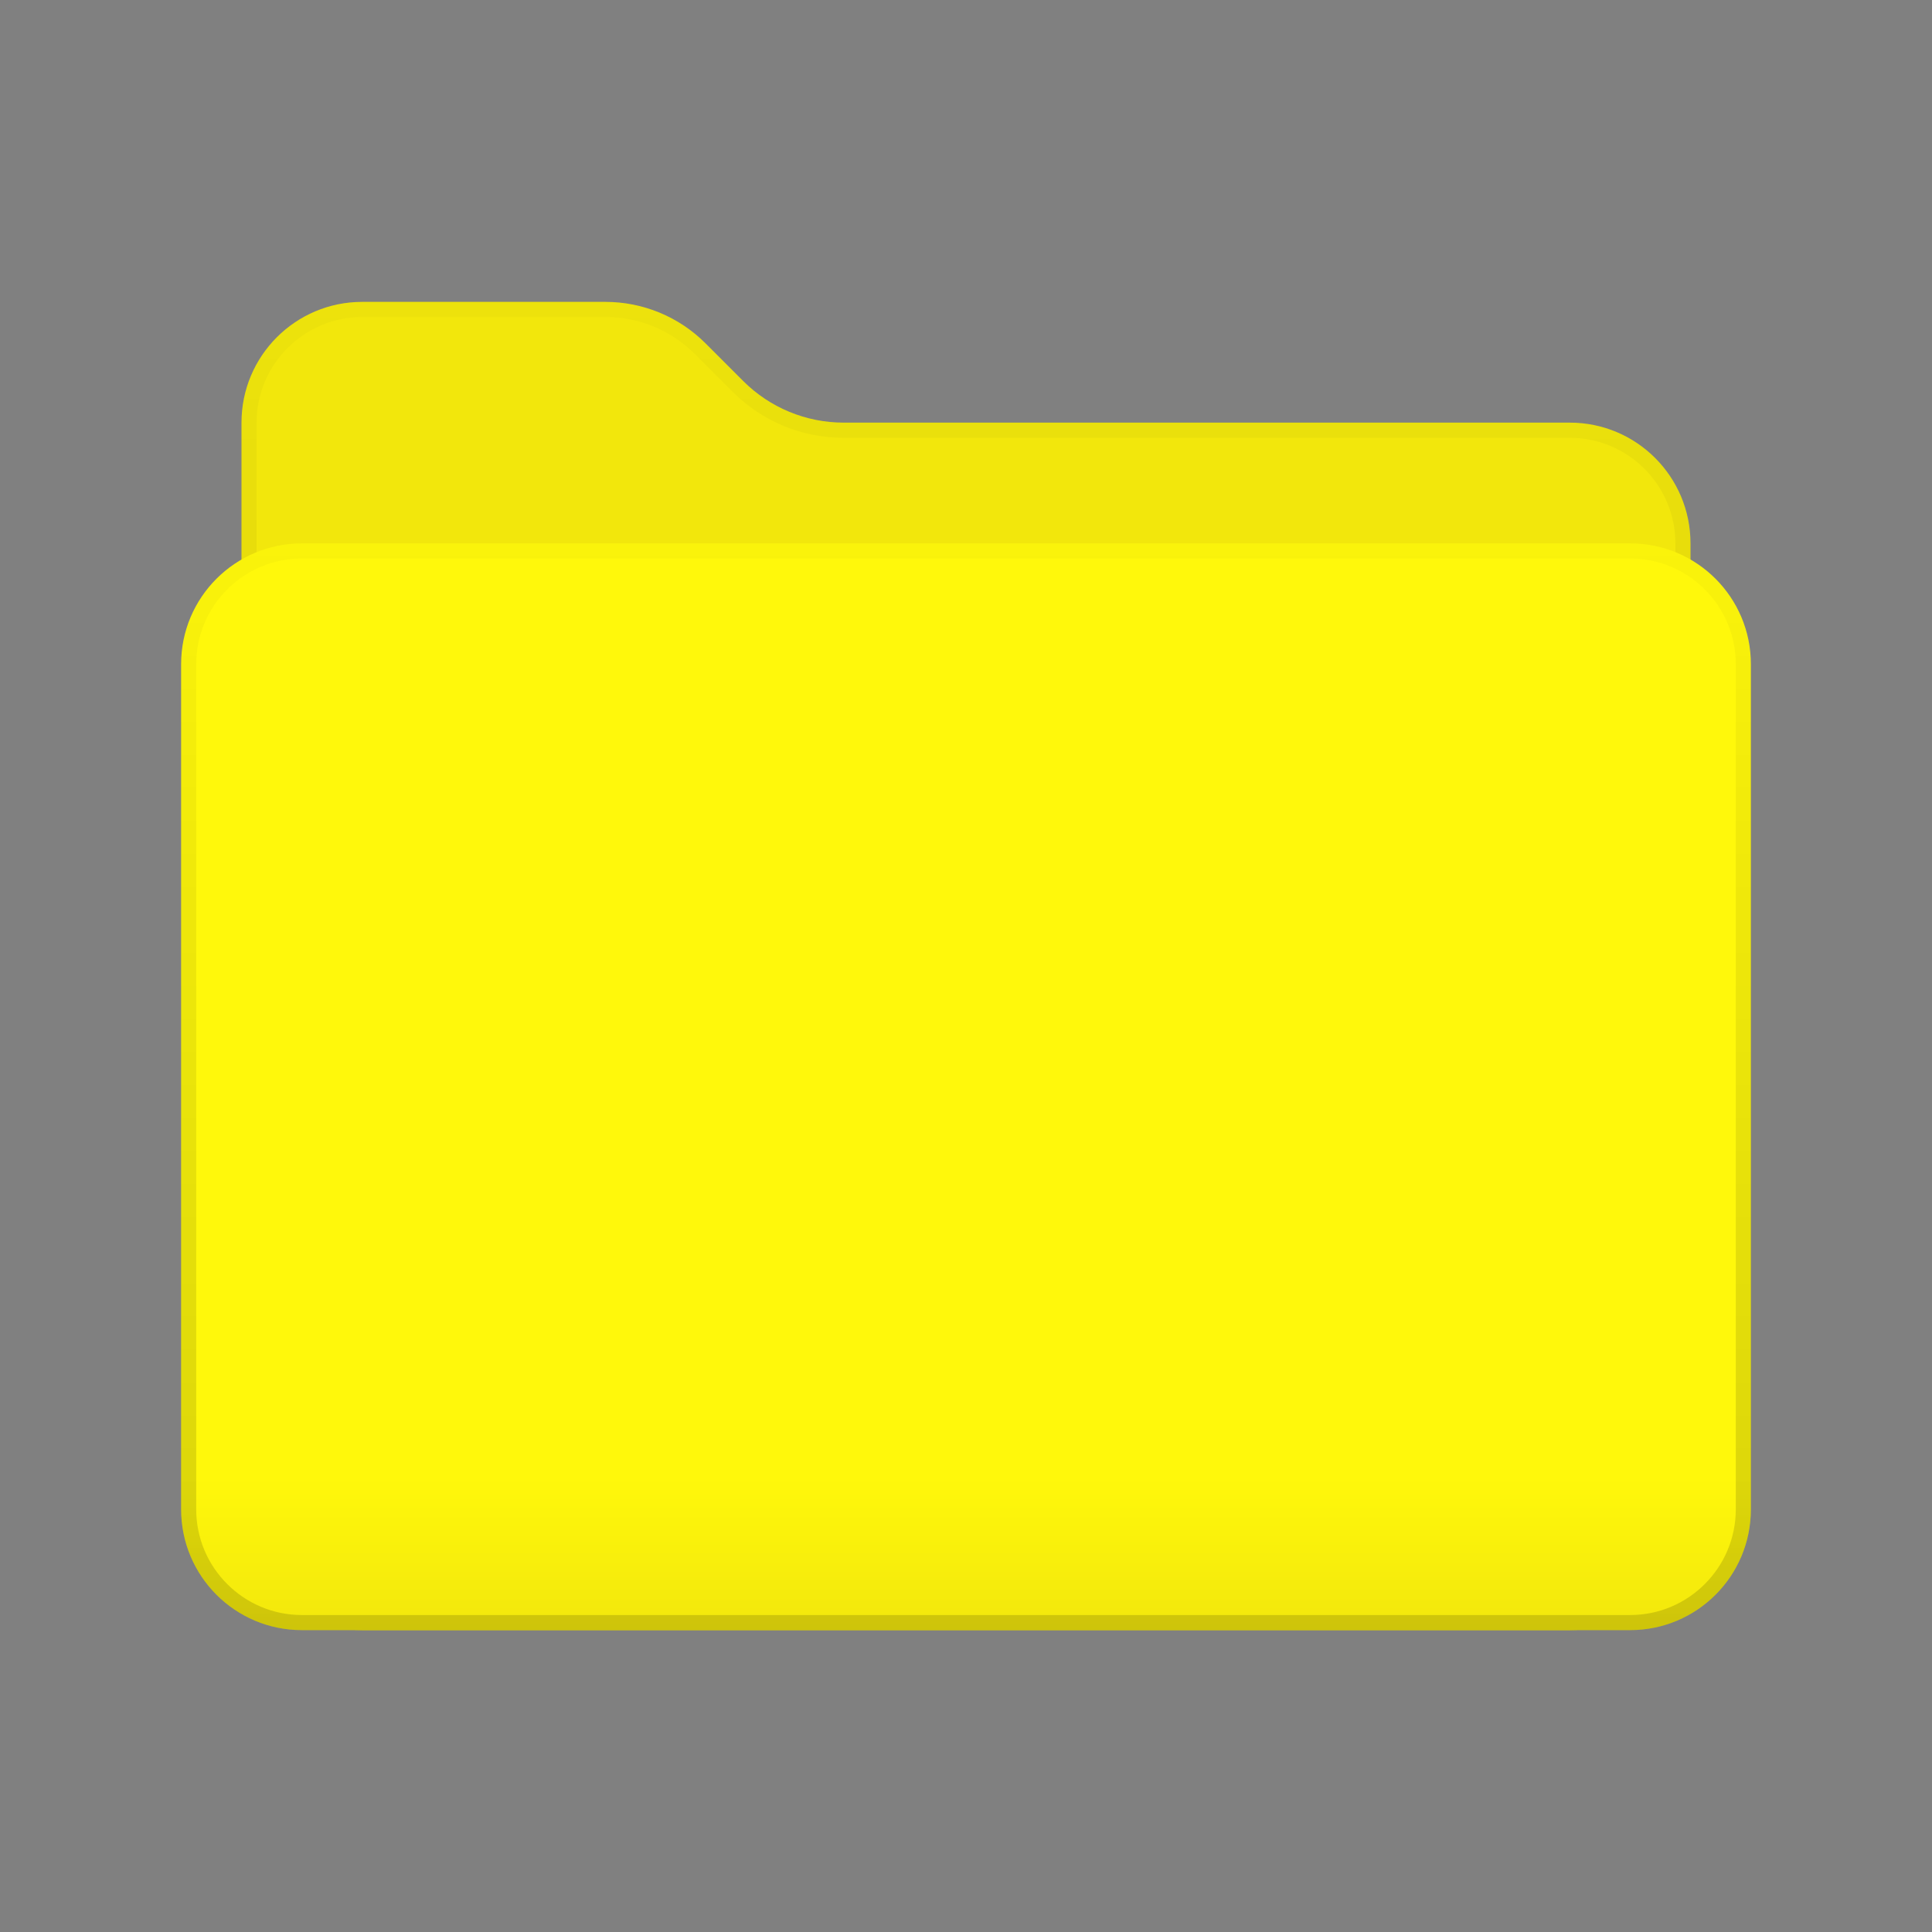
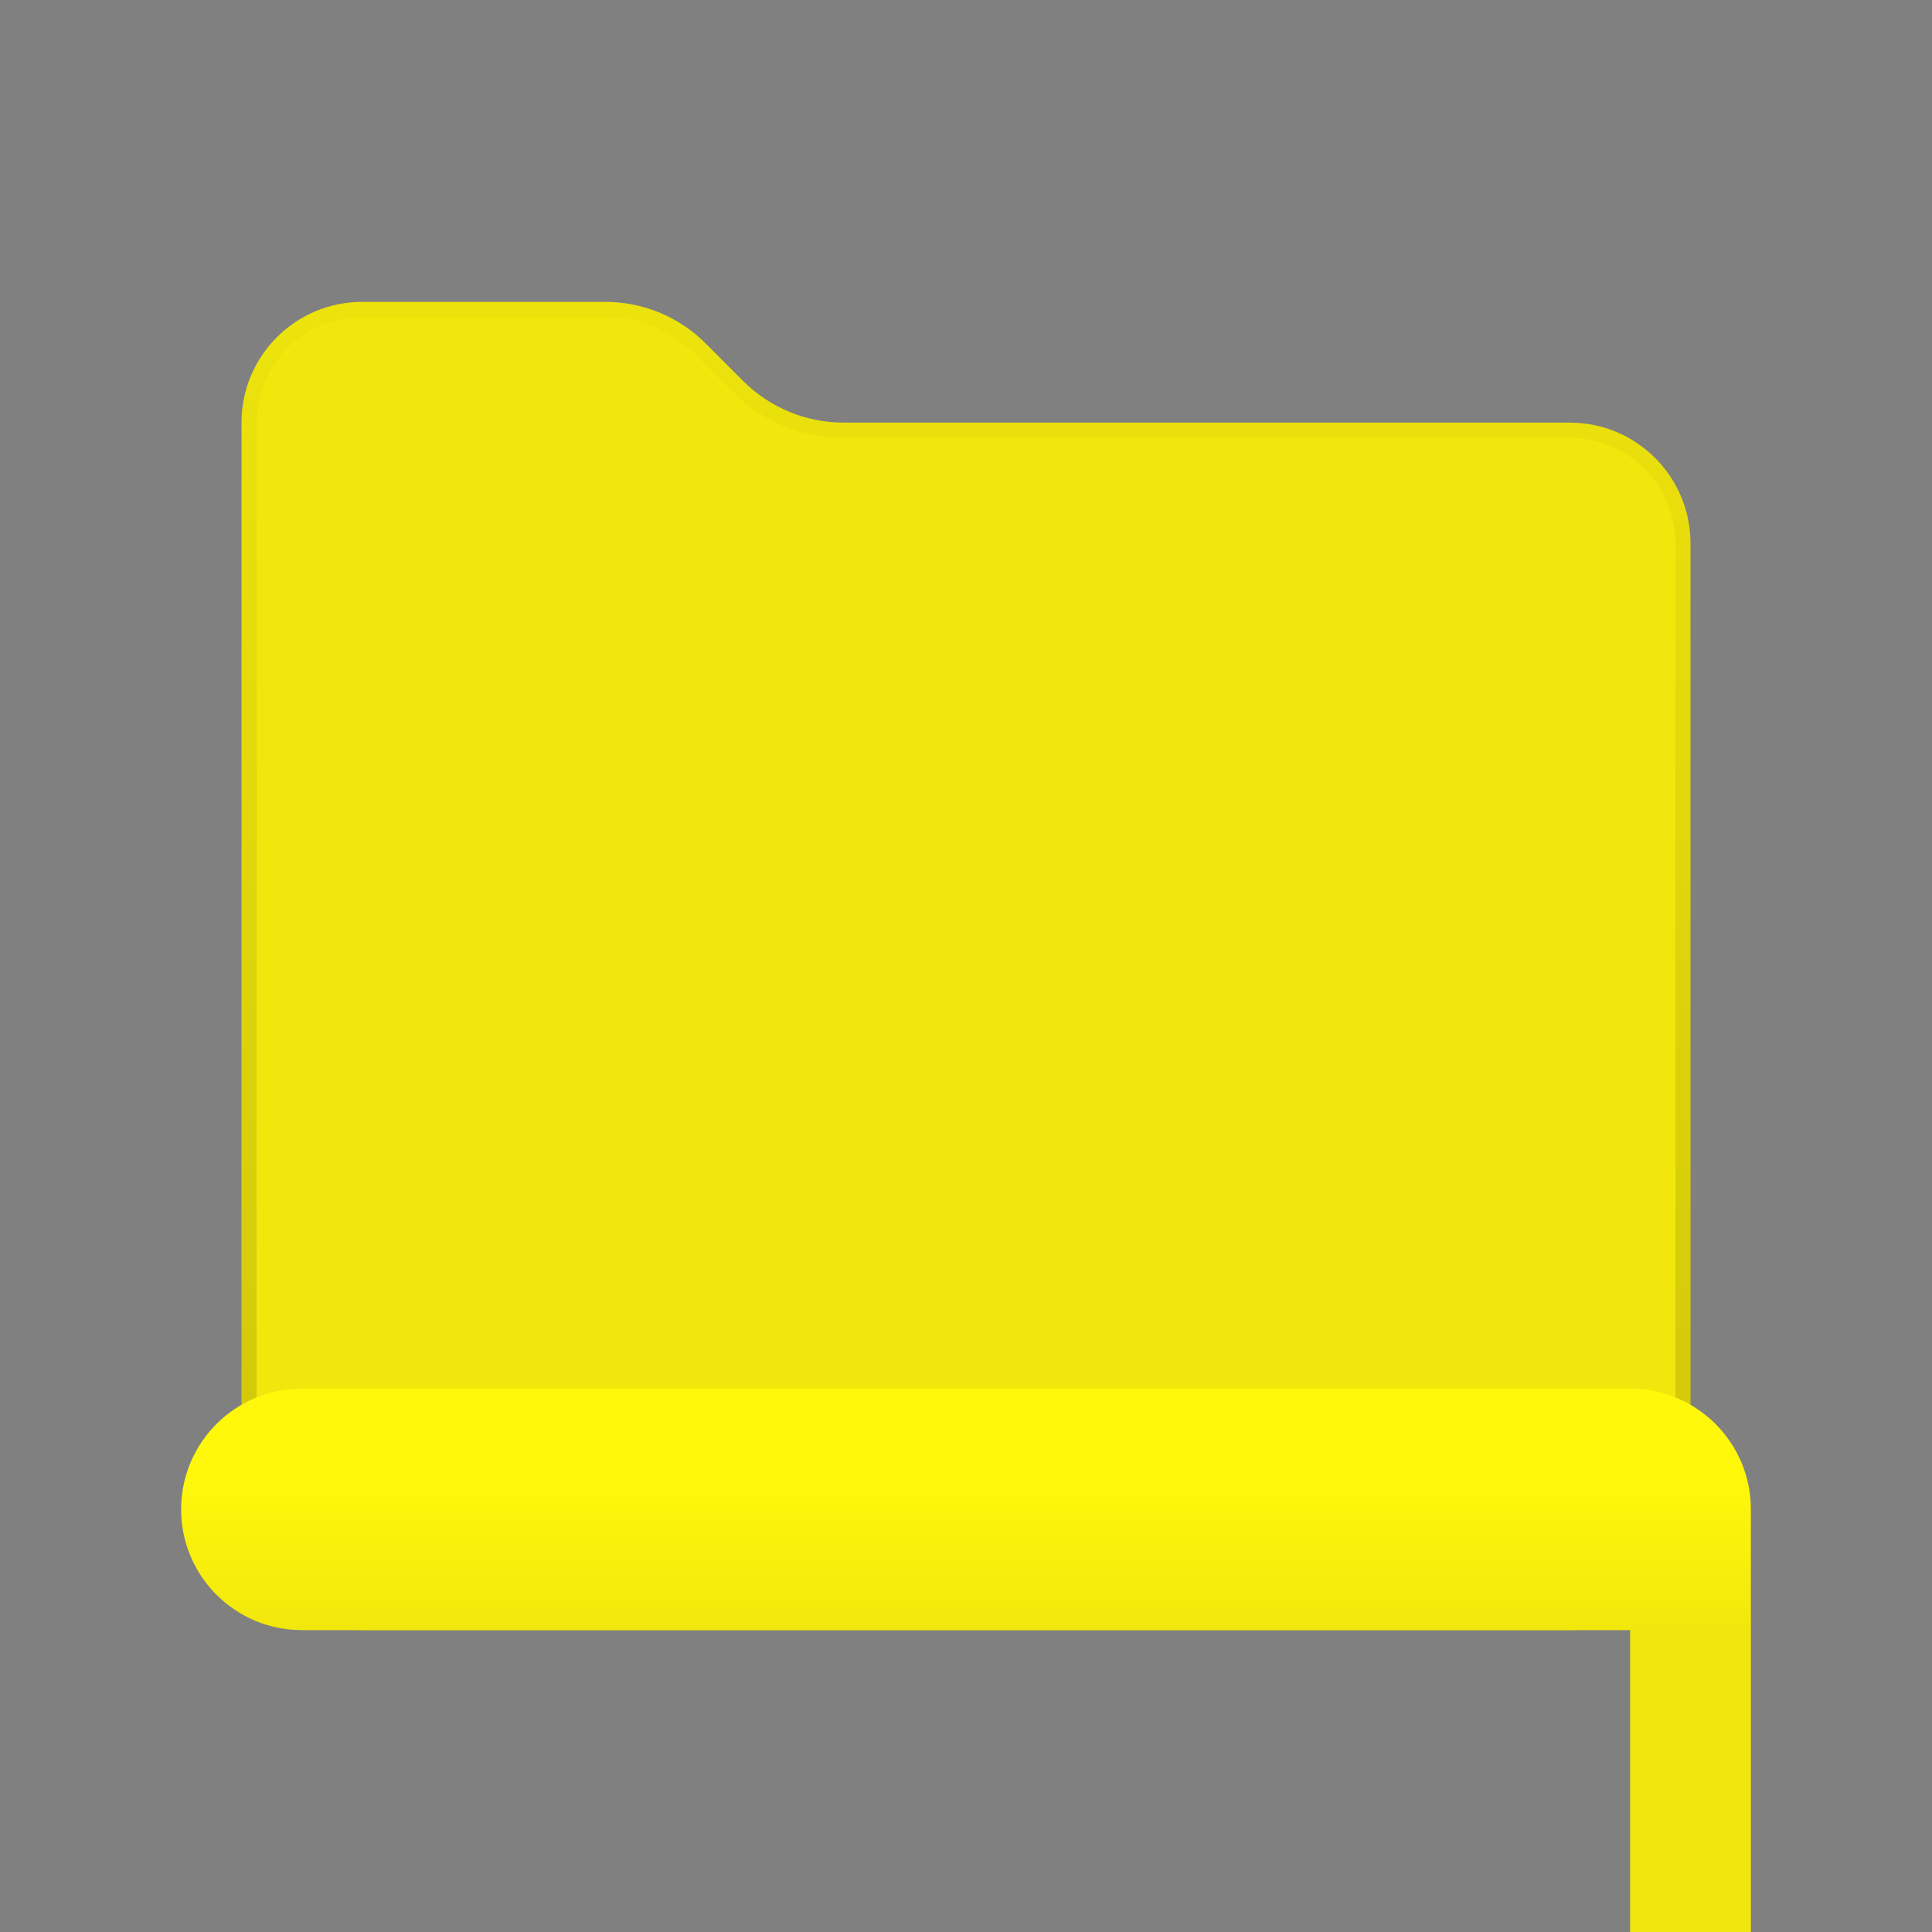
<svg xmlns="http://www.w3.org/2000/svg" viewBox="0,0,256,256" width="256px" height="256px" fill-rule="nonzero">
  <rect x="0" y="0" width="256" height="256" fill="#808080" stroke="none" />
  <defs>
    <linearGradient x1="16" y1="4.905" x2="16" y2="27.01" gradientUnits="userSpaceOnUse" id="color-1">
      <stop offset="0" stop-color="#f2e70c" />
      <stop offset="1" stop-color="#f2e70c" />
    </linearGradient>
    <linearGradient x1="16" y1="5" x2="16" y2="27" gradientUnits="userSpaceOnUse" id="color-2">
      <stop offset="0" stop-color="#000000" stop-opacity="0.02" />
      <stop offset="1" stop-color="#000000" stop-opacity="0.149" />
    </linearGradient>
    <linearGradient x1="16" y1="8.922" x2="16" y2="27.008" gradientUnits="userSpaceOnUse" id="color-3">
      <stop offset="0" stop-color="#fff80b" />
      <stop offset="0.859" stop-color="#fff80b" />
      <stop offset="1" stop-color="#f2e70c" />
    </linearGradient>
    <linearGradient x1="16" y1="9" x2="16" y2="27" gradientUnits="userSpaceOnUse" id="color-4">
      <stop offset="0" stop-color="#000000" stop-opacity="0.02" />
      <stop offset="1" stop-color="#000000" stop-opacity="0.149" />
    </linearGradient>
  </defs>
  <g fill="none" fill-rule="nonzero" stroke="none" stroke-width="1" stroke-linecap="butt" stroke-linejoin="miter" stroke-miterlimit="10" stroke-dasharray="" stroke-dashoffset="0" font-family="none" font-weight="none" font-size="none" text-anchor="none" style="mix-blend-mode: normal">
    <g transform="scale(8,8)">
      <path d="M26,27h-20c-1.105,0 -2,-0.895 -2,-2v-18c0,-1.105 0.895,-2 2,-2h4.027c0.623,0 1.22,0.247 1.66,0.688l0.624,0.624c0.442,0.441 1.039,0.688 1.662,0.688h12.027c1.105,0 2,0.895 2,2v16c0,1.105 -0.895,2 -2,2z" fill="url(#color-1)" />
      <path d="M26,7h-12.027c-0.623,0 -1.22,-0.247 -1.66,-0.688l-0.625,-0.625c-0.441,-0.44 -1.038,-0.687 -1.661,-0.687h-4.027c-1.105,0 -2,0.895 -2,2v18c0,1.105 0.895,2 2,2h20c1.105,0 2,-0.895 2,-2v-16c0,-1.105 -0.895,-2 -2,-2zM27.75,25c0,0.965 -0.785,1.75 -1.75,1.75h-20c-0.965,0 -1.75,-0.785 -1.75,-1.75v-18c0,-0.965 0.785,-1.75 1.75,-1.75h4.027c0.56,0 1.087,0.218 1.484,0.615l0.625,0.625c0.491,0.491 1.143,0.761 1.837,0.761h12.027c0.965,0 1.75,0.785 1.75,1.75z" fill="url(#color-2)" />
-       <path d="M27,27h-22c-1.105,0 -2,-0.895 -2,-2v-14c0,-1.105 0.895,-2 2,-2h22c1.105,0 2,0.895 2,2v14c0,1.105 -0.895,2 -2,2z" fill="url(#color-3)" />
-       <path d="M27,9h-22c-1.105,0 -2,0.895 -2,2v14c0,1.105 0.895,2 2,2h22c1.105,0 2,-0.895 2,-2v-14c0,-1.105 -0.895,-2 -2,-2zM28.75,25c0,0.965 -0.785,1.75 -1.75,1.75h-22c-0.965,0 -1.75,-0.785 -1.75,-1.75v-14c0,-0.965 0.785,-1.75 1.75,-1.75h22c0.965,0 1.75,0.785 1.75,1.75z" fill="url(#color-4)" />
+       <path d="M27,27h-22c-1.105,0 -2,-0.895 -2,-2c0,-1.105 0.895,-2 2,-2h22c1.105,0 2,0.895 2,2v14c0,1.105 -0.895,2 -2,2z" fill="url(#color-3)" />
    </g>
  </g>
</svg>